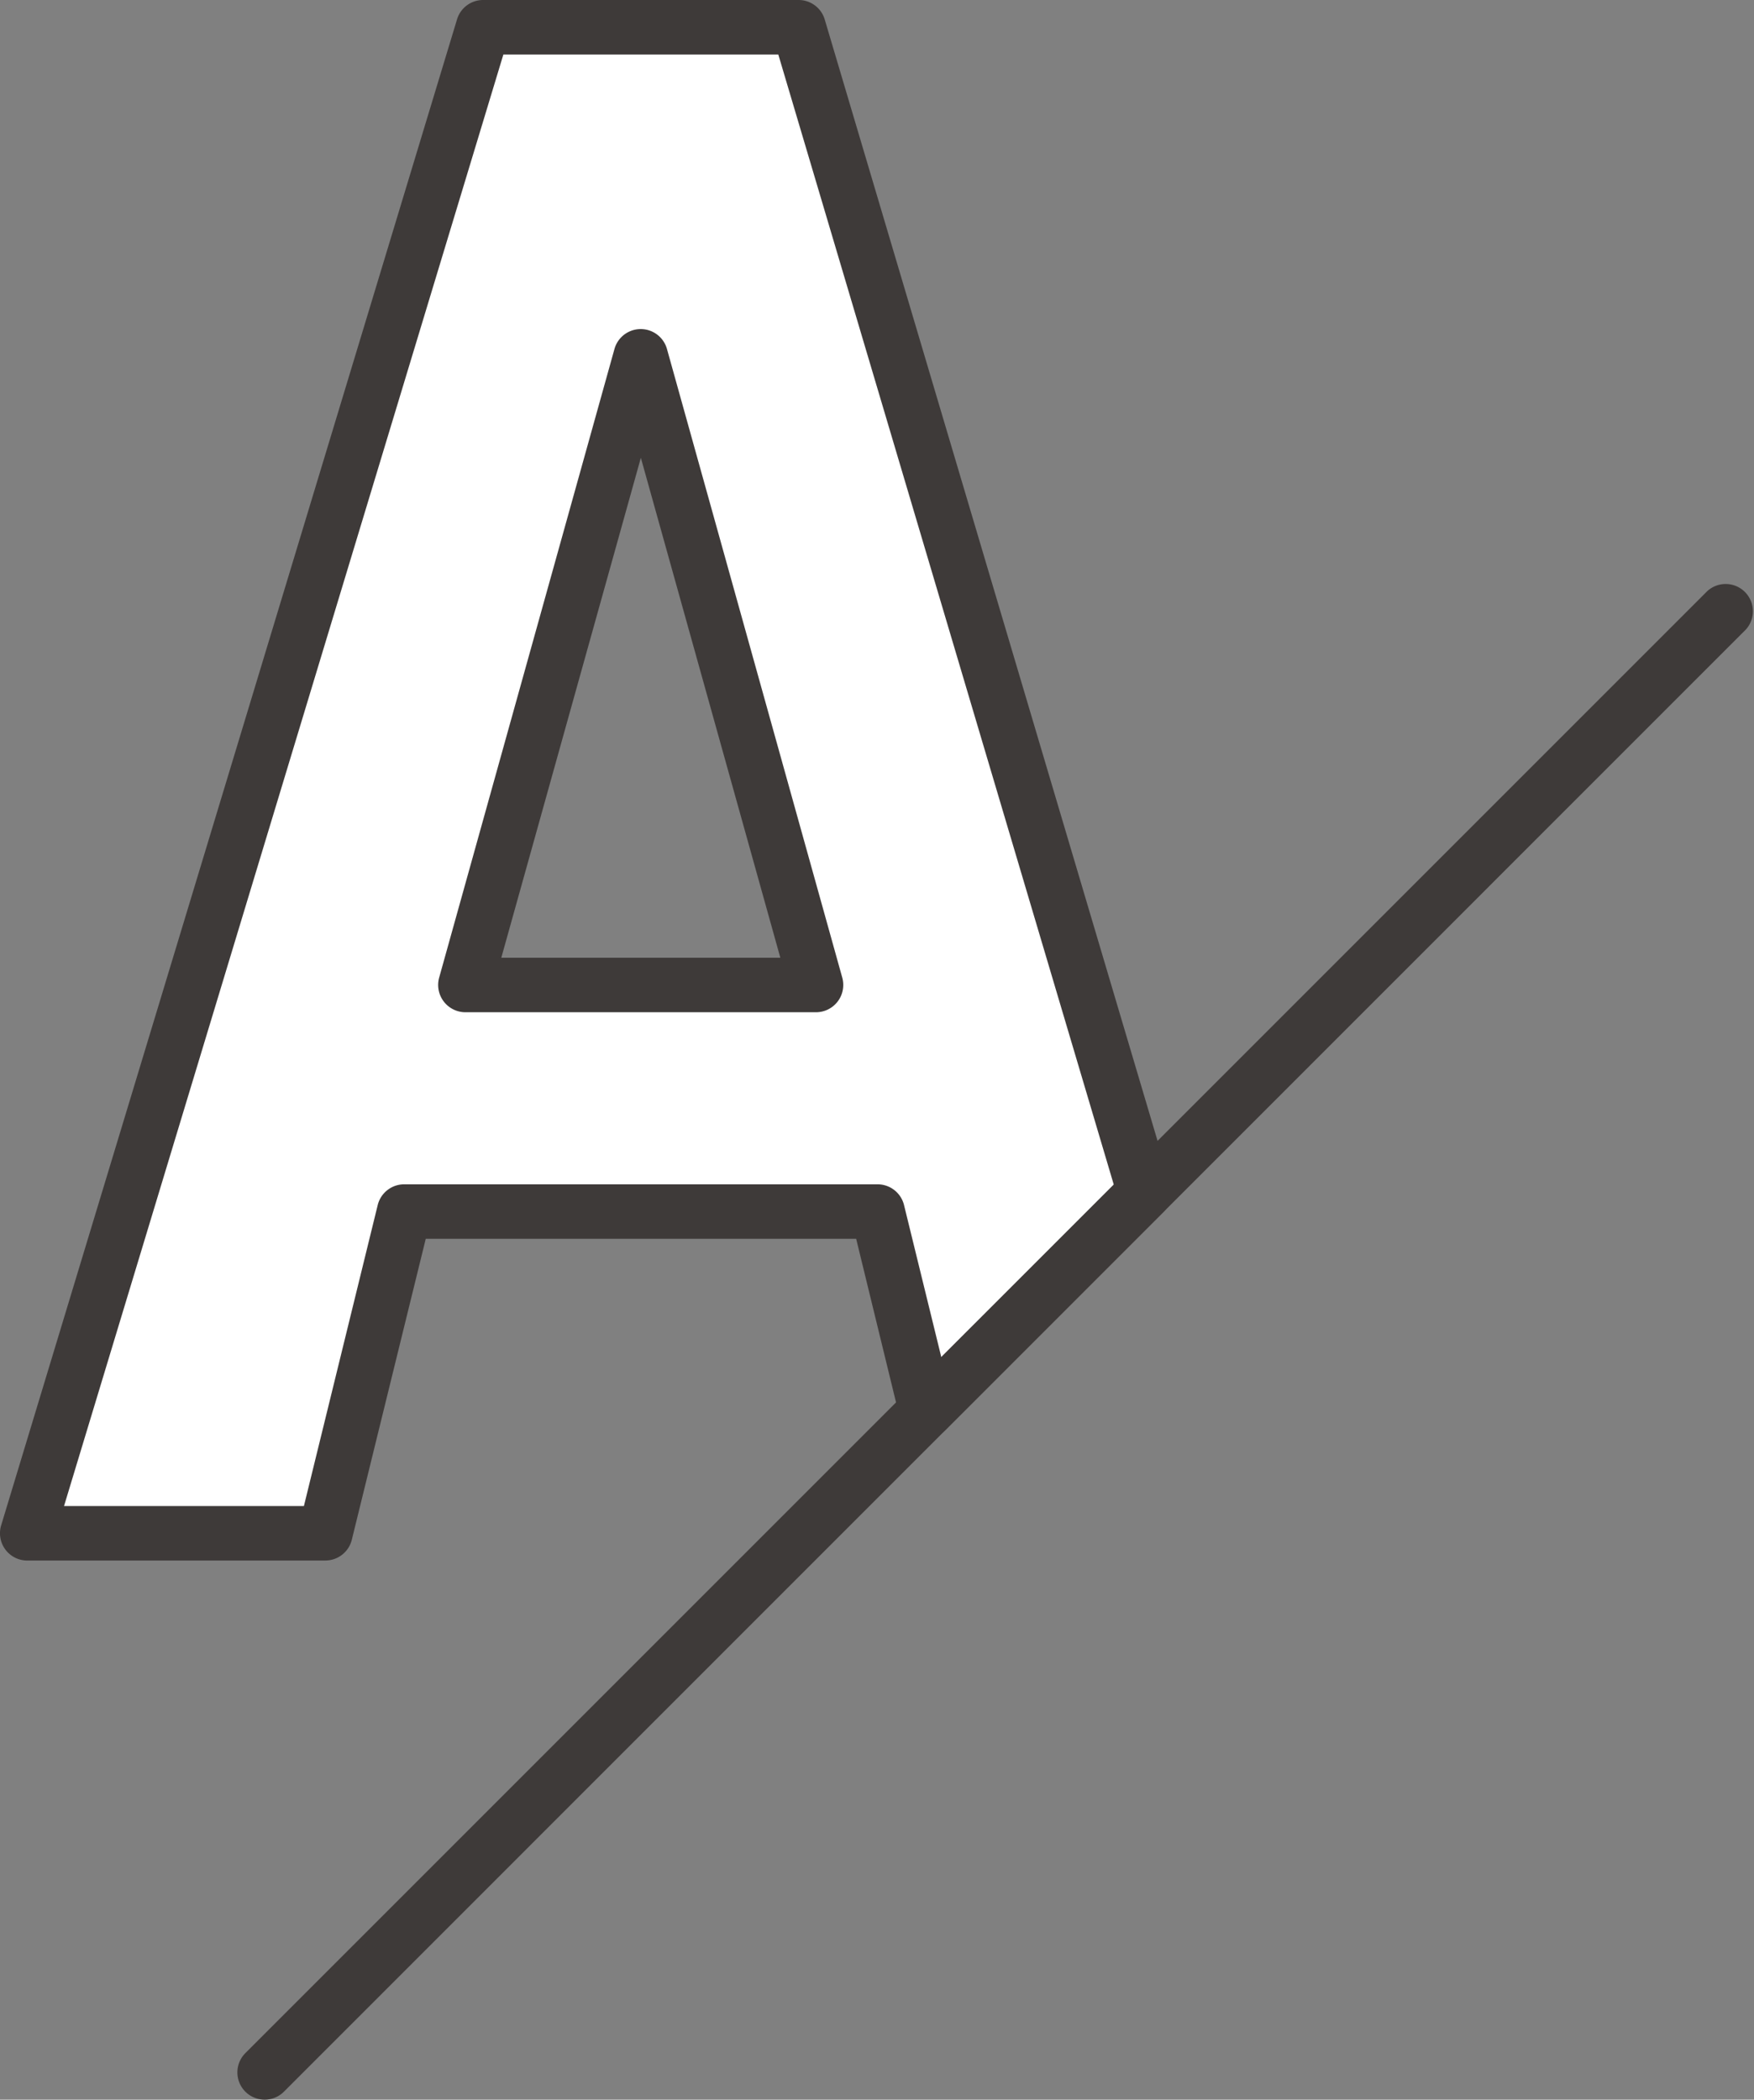
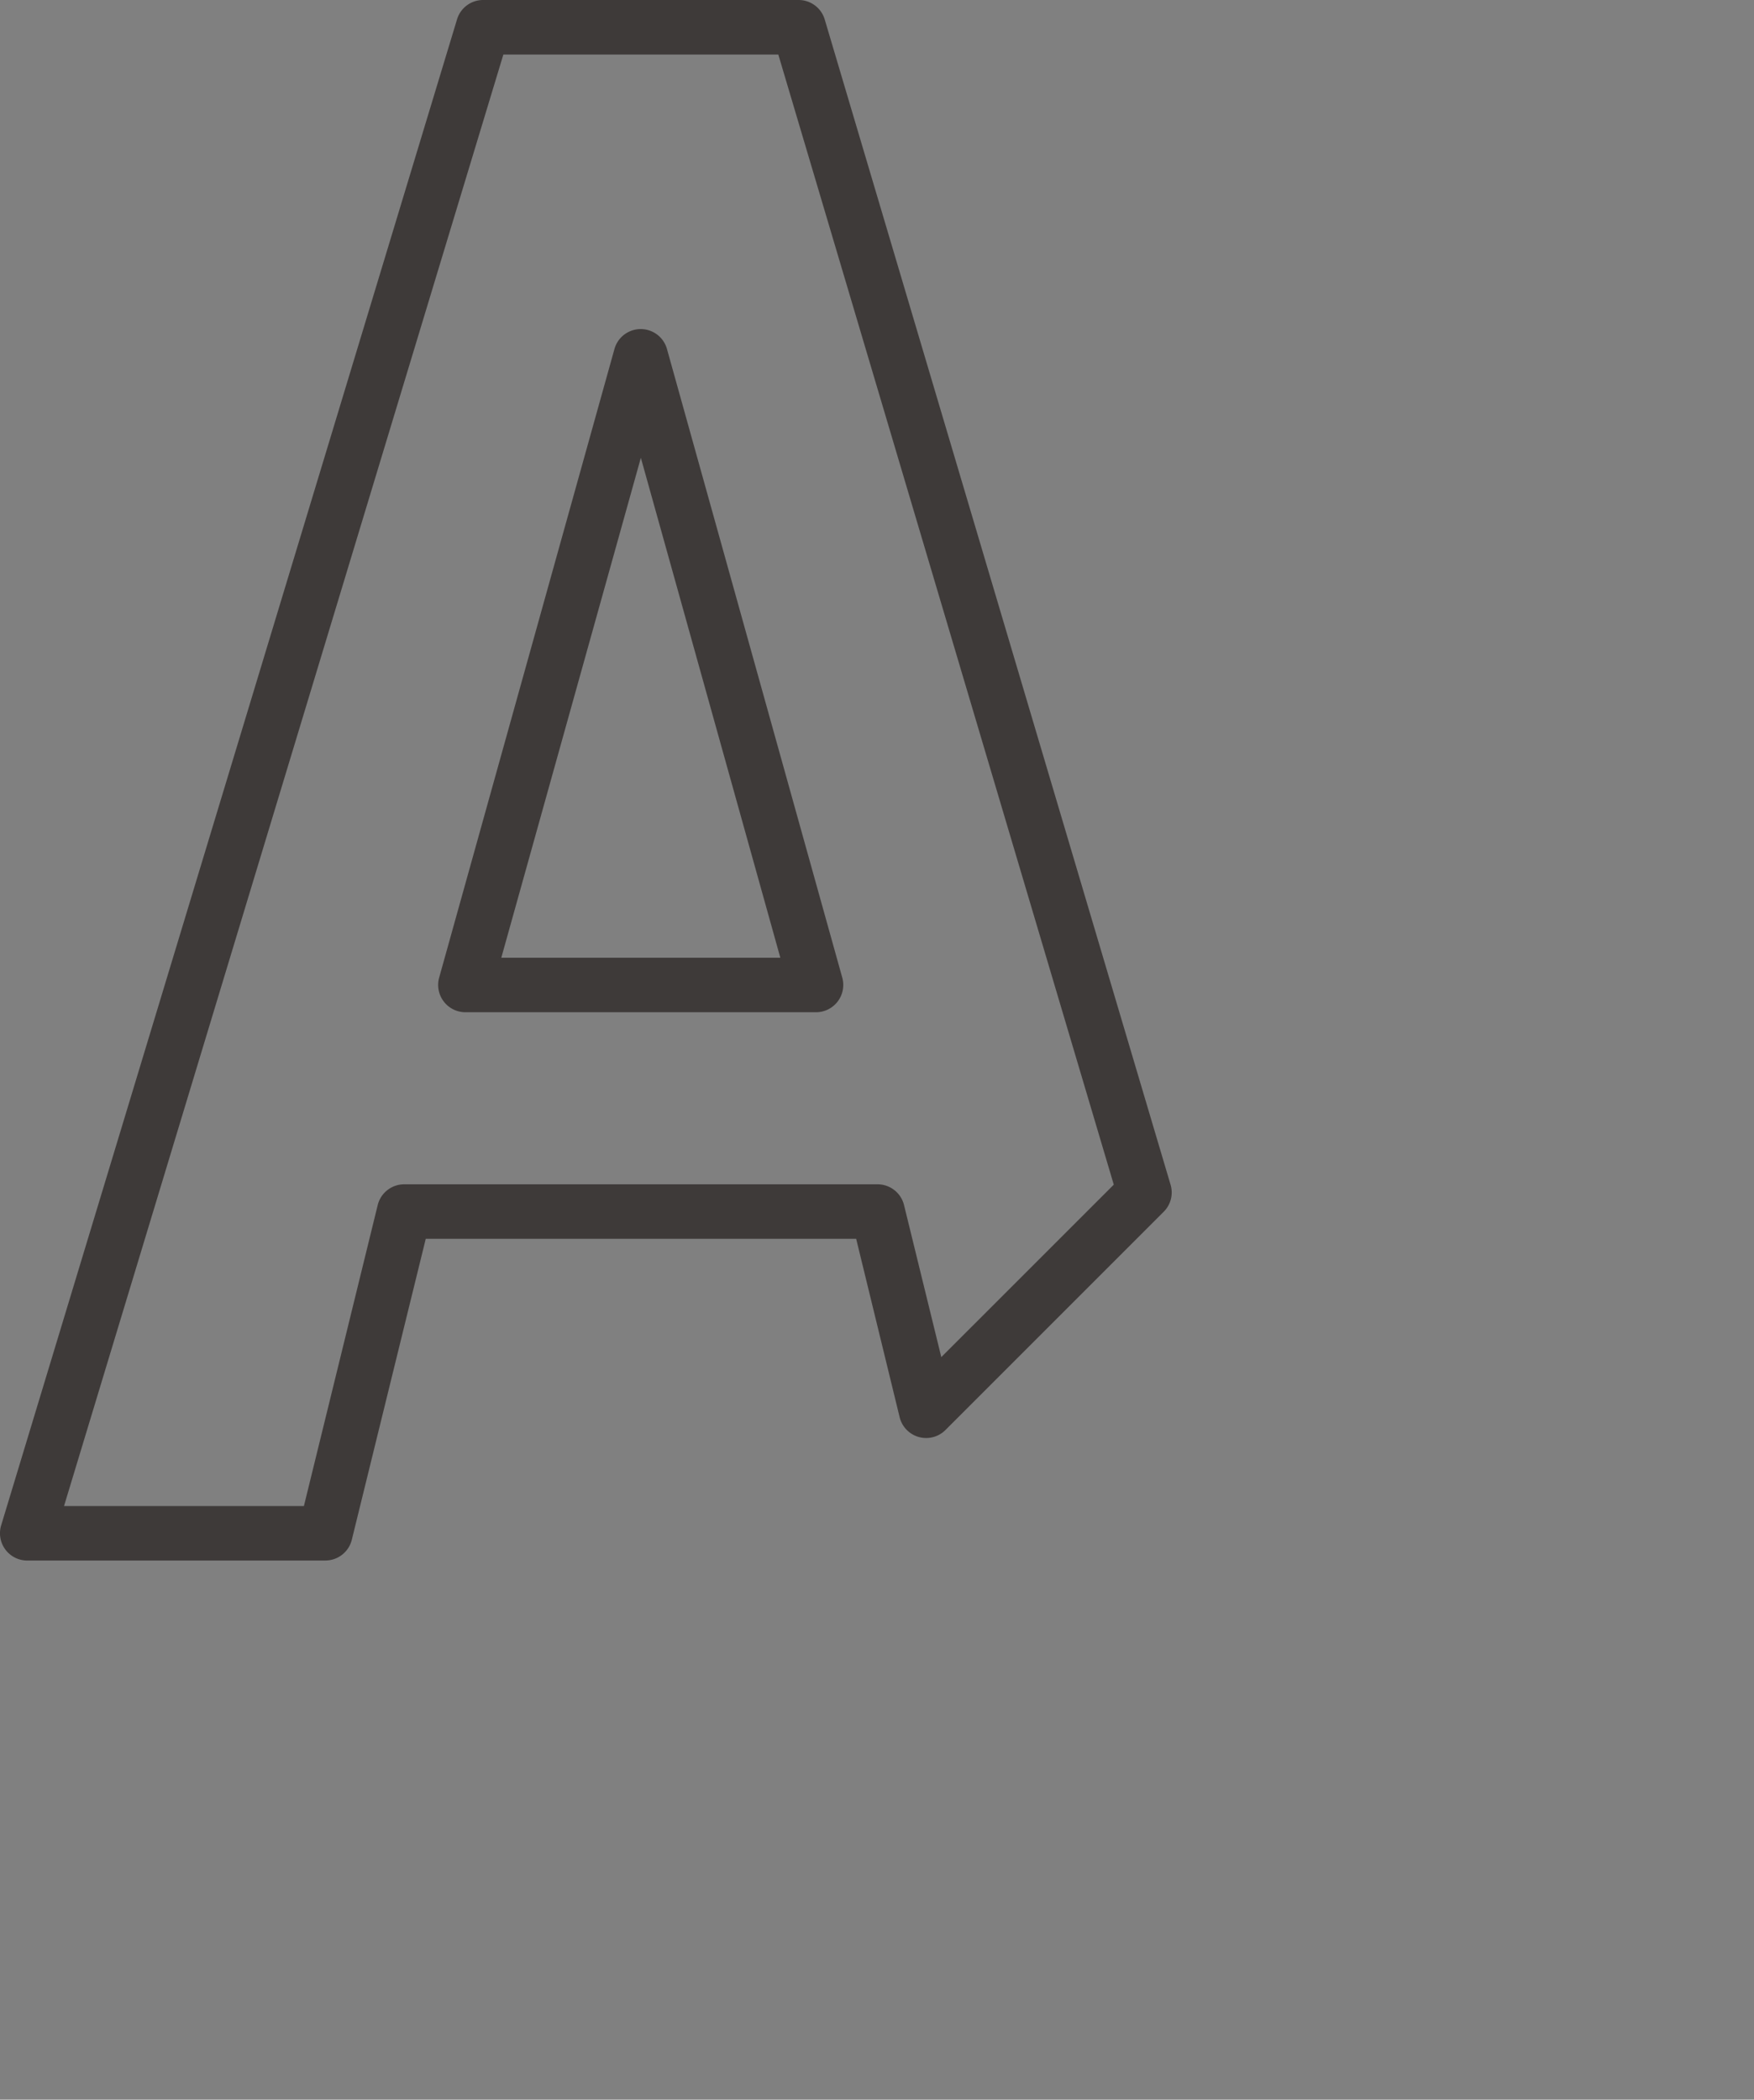
<svg xmlns="http://www.w3.org/2000/svg" width="50.125" height="60" viewBox="0 0 50.125 60">
  <rect x="0" y="0" width="50.125" height="60" fill="#808080" stroke="none" />
  <g id="qanda-img-a" transform="translate(0)">
-     <path id="パス_847" data-name="パス 847" d="M23.044,1H14.027L1,44.036H9.518l2.254-9.192H25.3l1.395,5.688L32.929,34.3ZM13.525,28.367,18.535,10.4l5.01,17.966Z" transform="translate(-0.221 -0.221)" fill="#fff" />
    <g id="グループ_130" data-name="グループ 130">
      <path id="パス_848" data-name="パス 848" d="M9.3,44.594H.779a.779.779,0,0,1-.746-1.005L13.061.553A.778.778,0,0,1,13.806,0h9.017a.778.778,0,0,1,.746.558l9.884,33.3a.777.777,0,0,1-.2.772l-6.235,6.235a.78.78,0,0,1-1.308-.365L24.467,35.4h-12.3L10.054,44a.779.779,0,0,1-.757.593M1.83,43.036H8.685l2.109-8.6a.779.779,0,0,1,.757-.593H25.078a.779.779,0,0,1,.757.593L26.9,38.781l4.929-4.928L22.242,1.558H14.385Zm21.495-14.11H13.3a.78.78,0,0,1-.75-.989l5.01-17.965a.779.779,0,0,1,1.5,0l5.01,17.965a.78.78,0,0,1-.75.989m-8.994-1.558H22.3L18.314,13.082Z" transform="translate(0)" fill="#3e3a39" />
      <line id="線_27" data-name="線 27" y1="41.783" x2="41.783" transform="translate(7.563 17.438)" fill="#fff" />
-       <path id="パス_849" data-name="パス 849" d="M9.485,64.72a.779.779,0,0,1-.551-1.33L50.717,21.607a.779.779,0,0,1,1.1,1.1L10.036,64.492a.777.777,0,0,1-.551.228" transform="translate(-1.922 -4.72)" fill="#3e3a39" />
    </g>
  </g>
</svg>